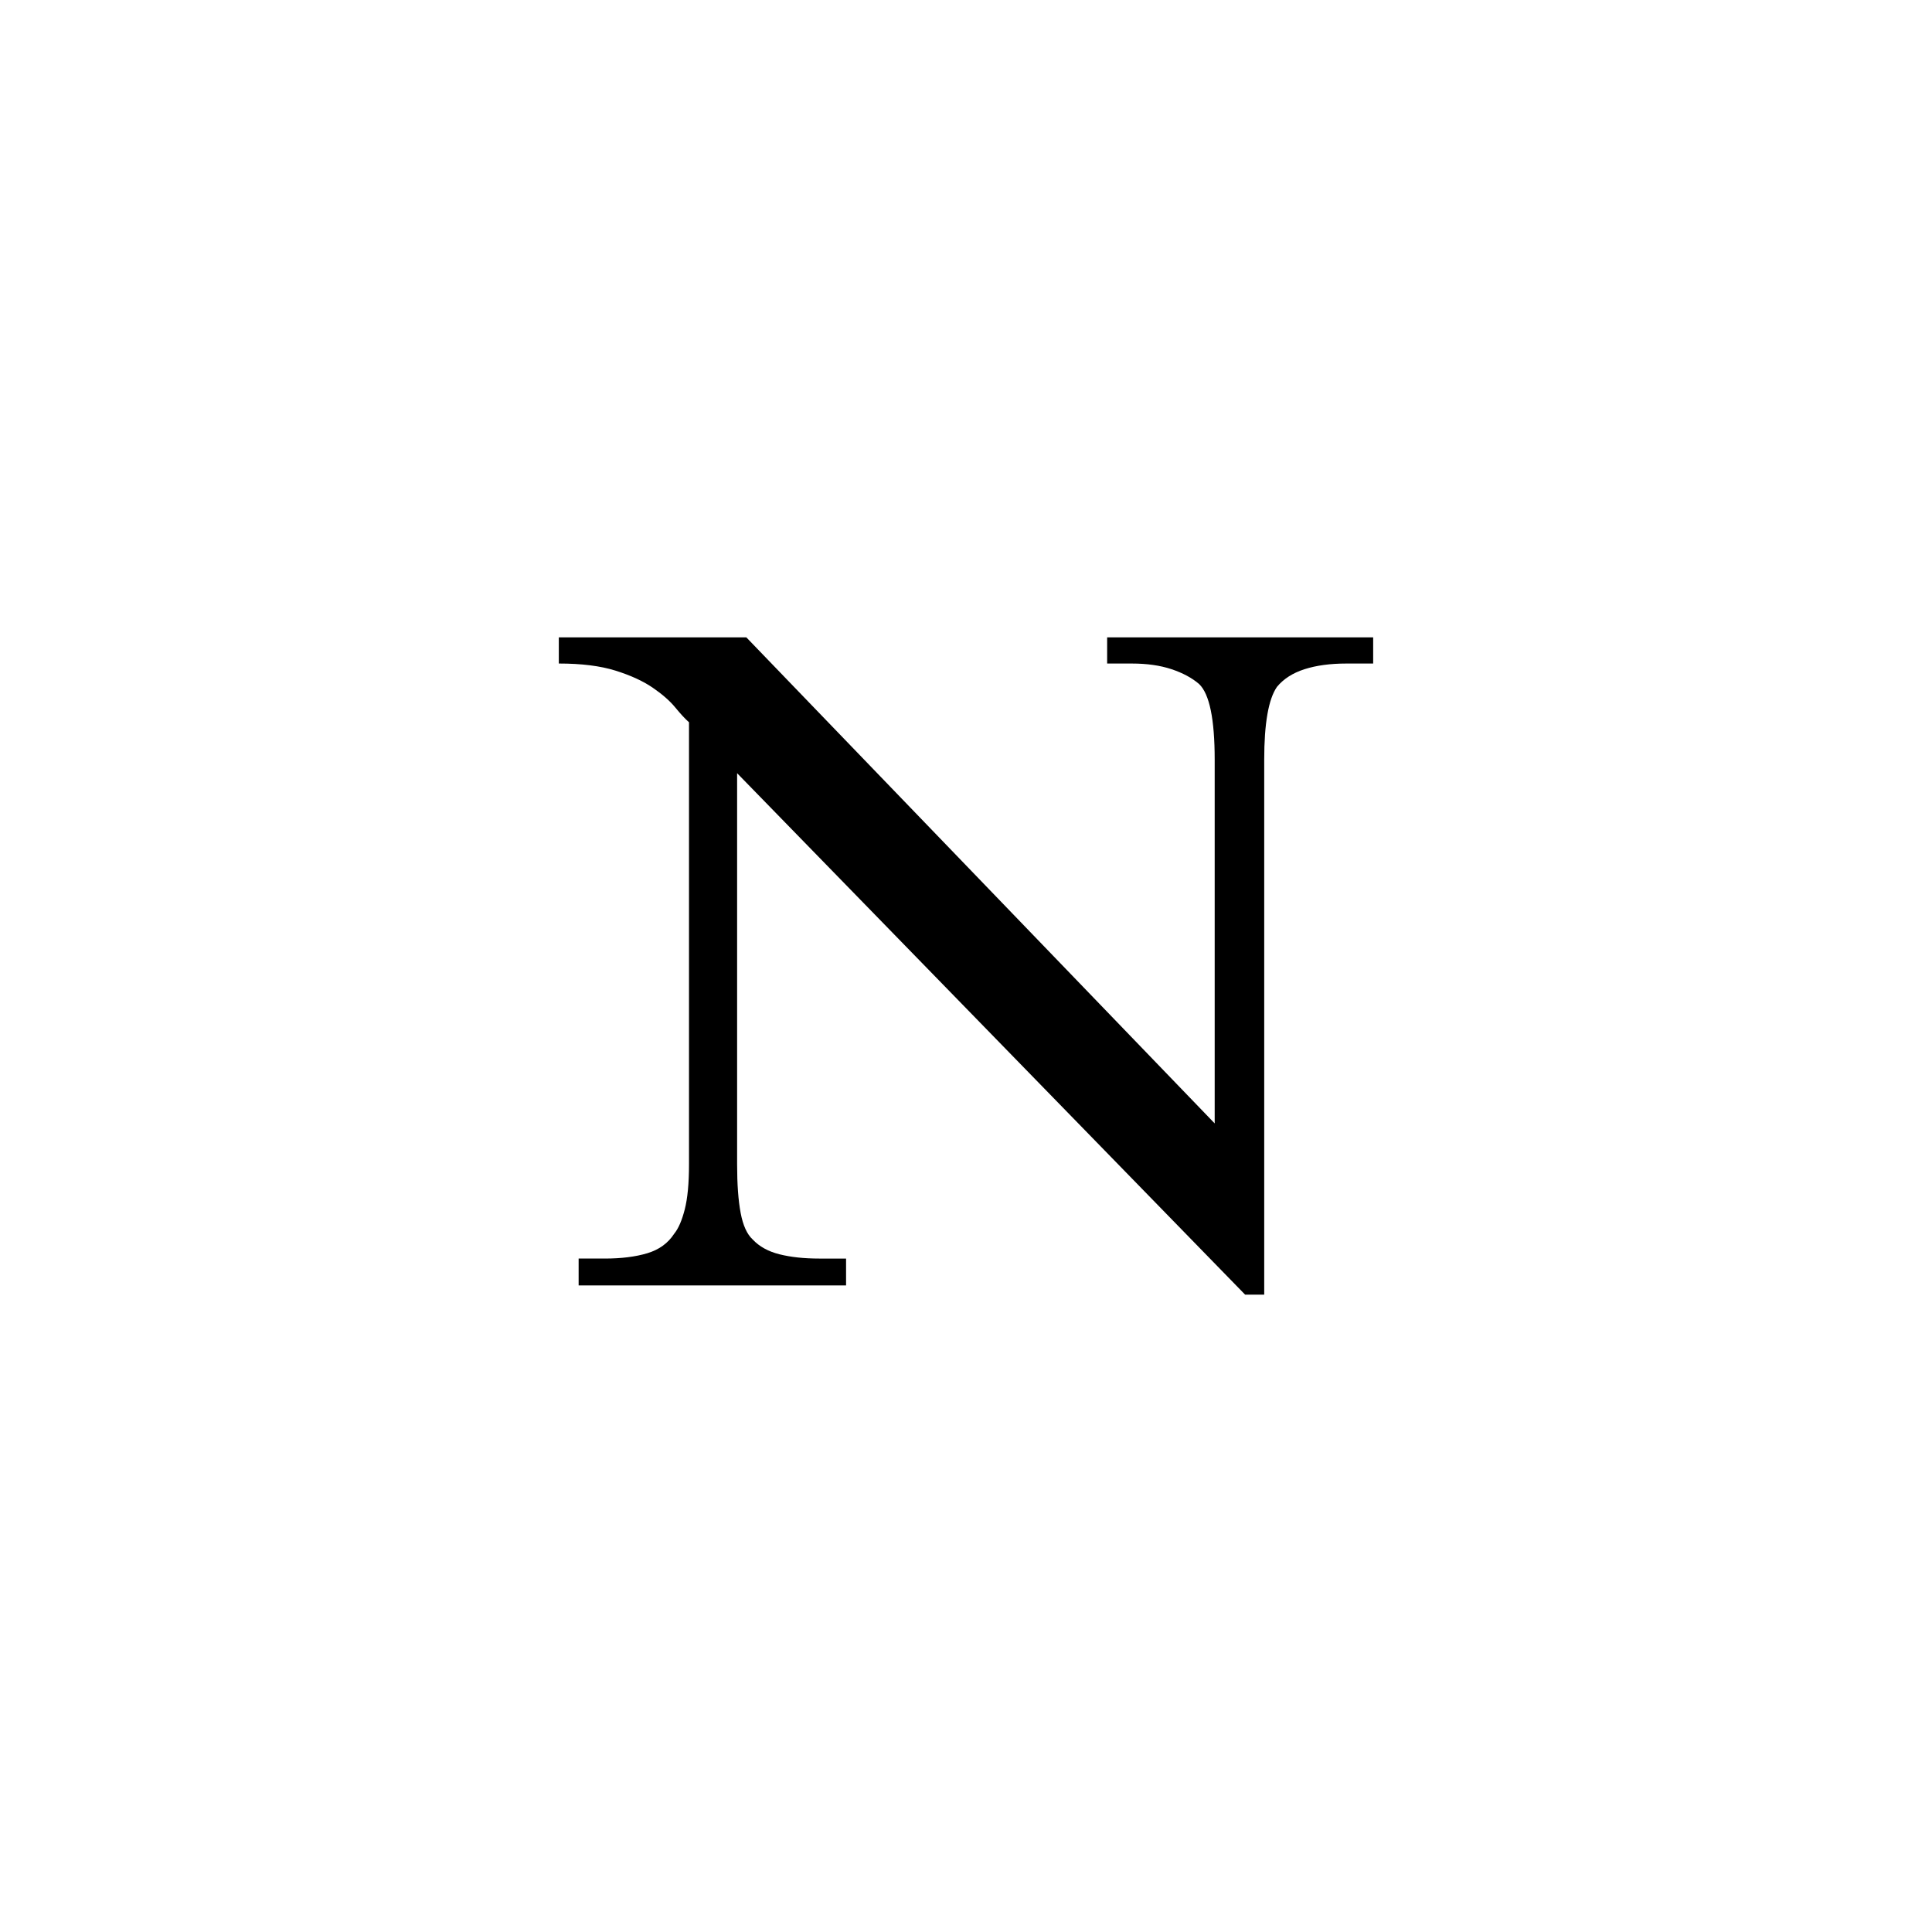
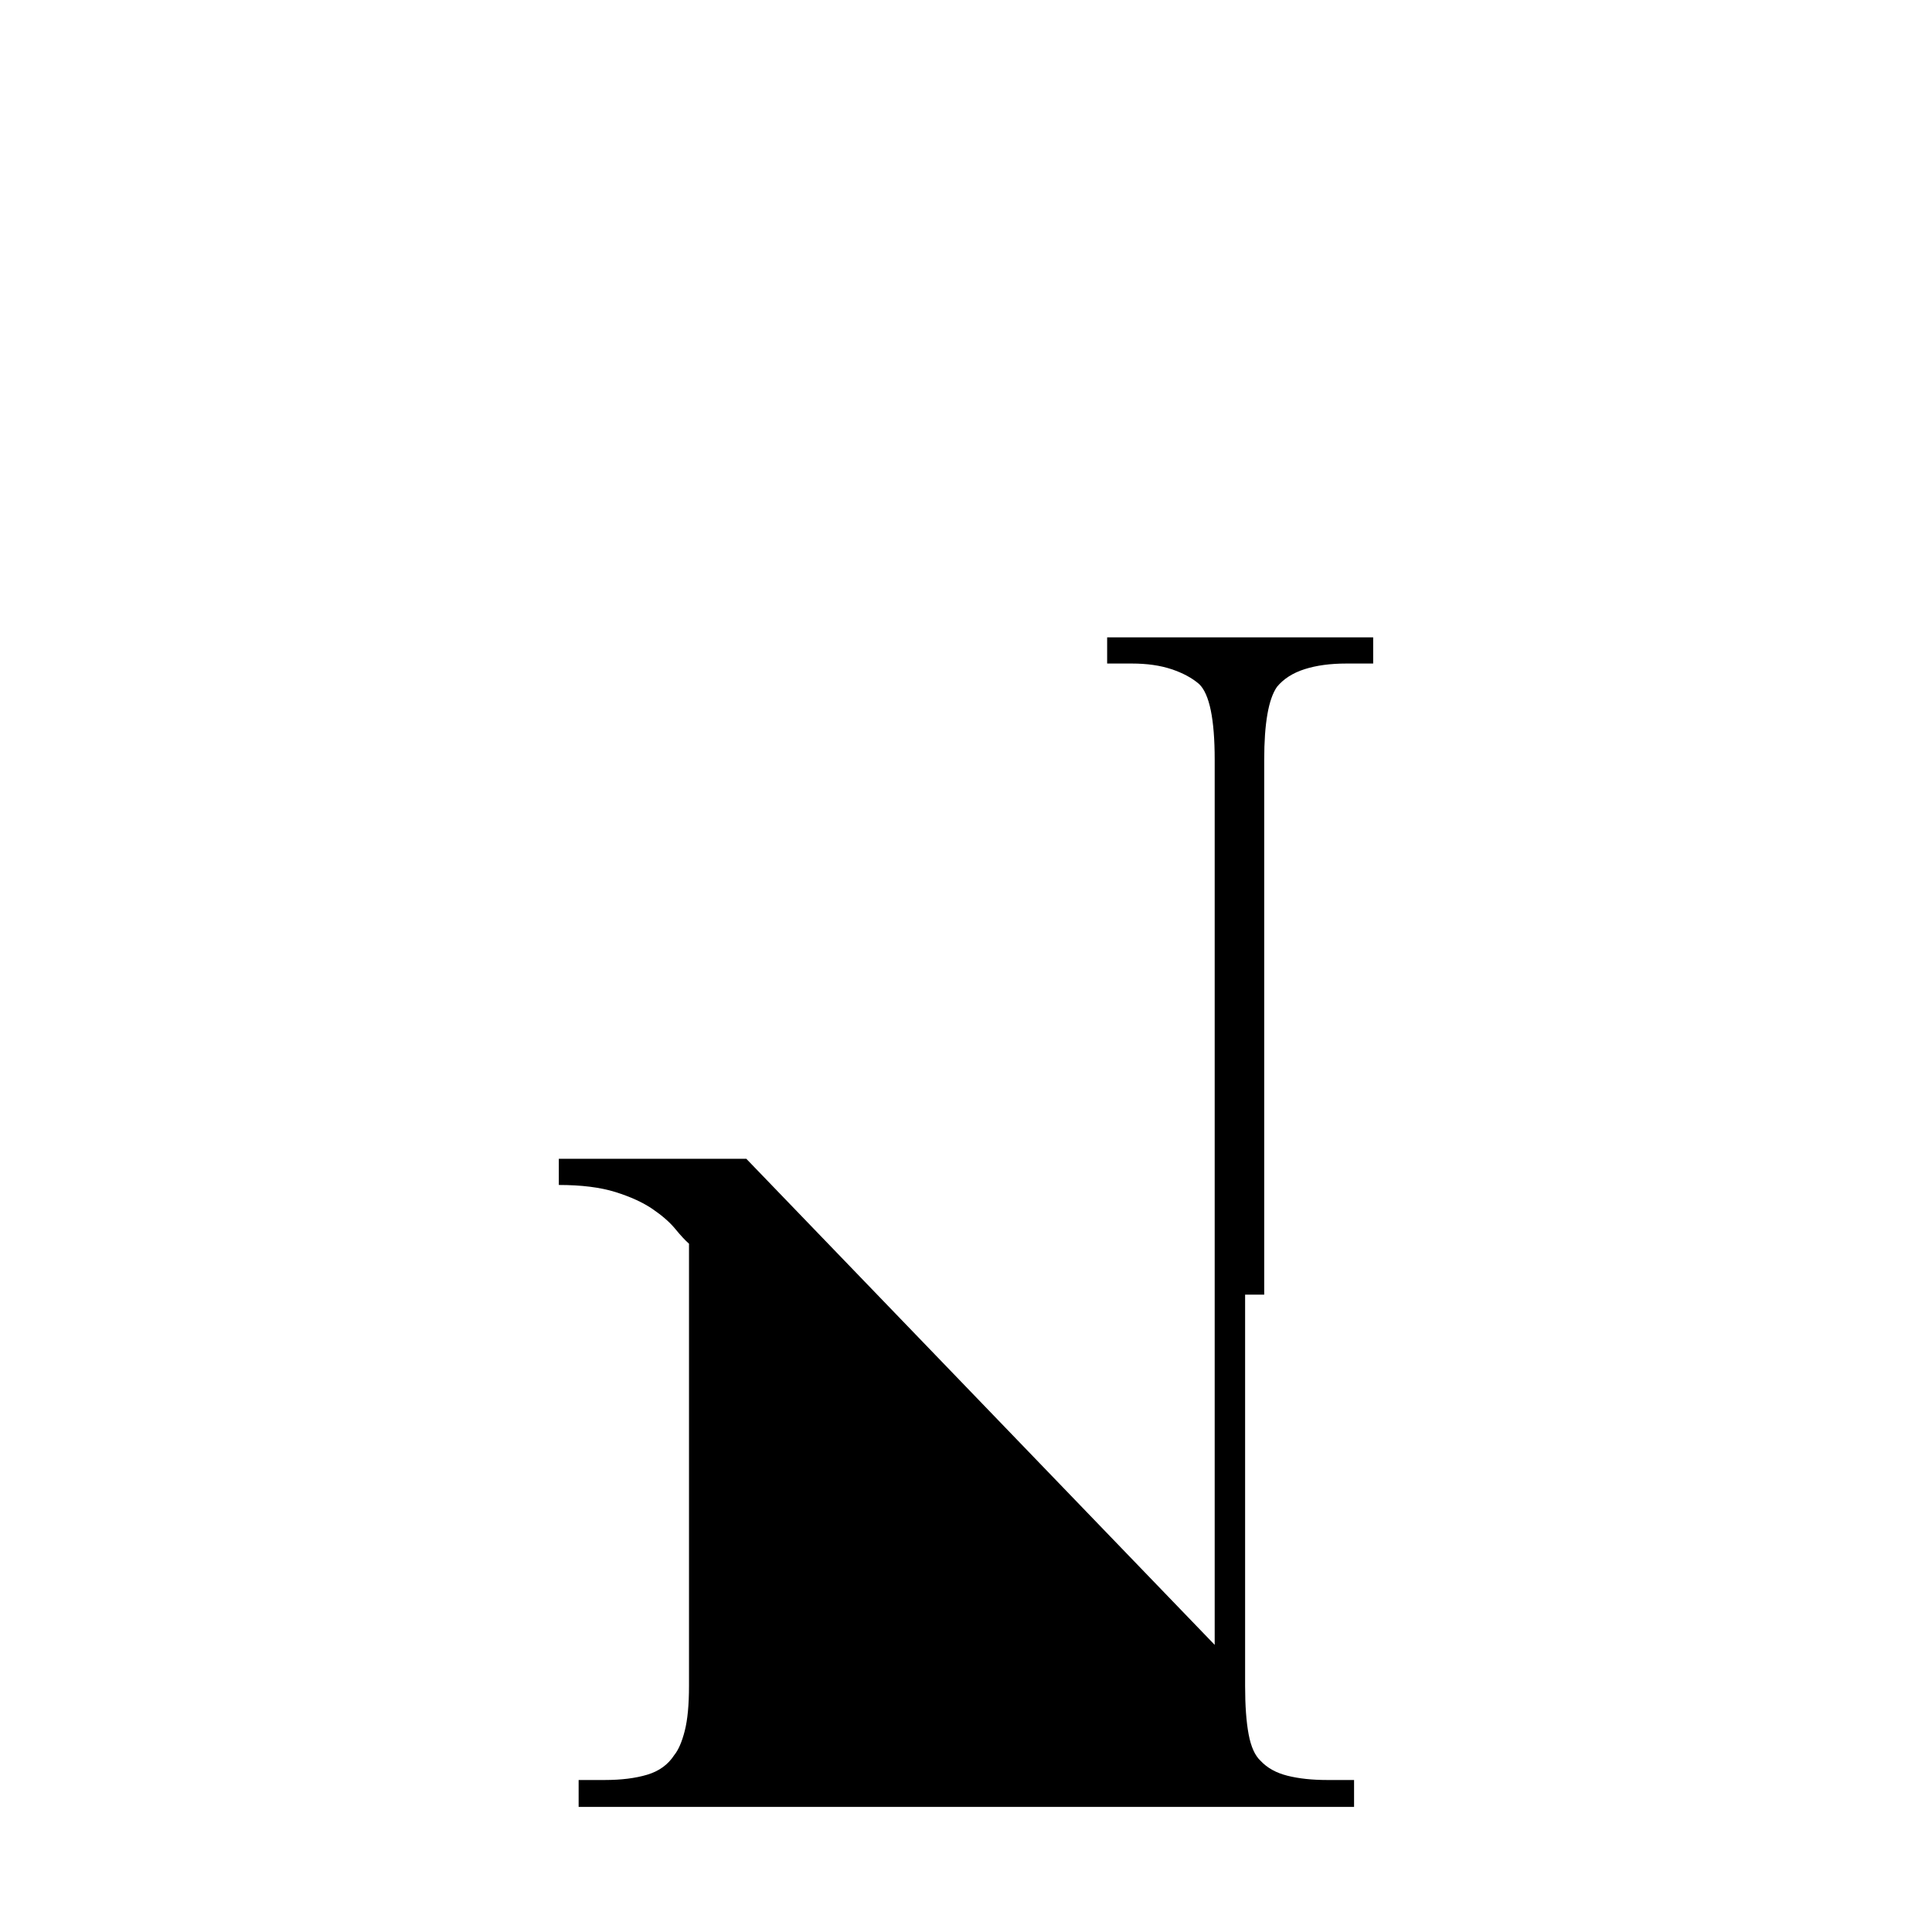
<svg xmlns="http://www.w3.org/2000/svg" version="1.2" baseProfile="tiny" id="Layer_1" x="0px" y="0px" width="400px" height="400px" viewBox="0 0 400 400" xml:space="preserve">
  <g>
-     <path d="M278.735,137.378c-3.321,0-6.203,0.392-8.643,1.172c-2.442,0.783-4.347,2.003-5.713,3.662   c-1.758,2.541-2.637,7.569-2.637,15.088v110.742h-3.955L152.612,160.083v81.006c0,4.102,0.243,7.448,0.732,10.034   c0.487,2.589,1.318,4.42,2.49,5.493c1.366,1.465,3.223,2.49,5.566,3.076s5.077,0.879,8.203,0.879h5.566v5.566H119.8v-5.566h5.42   c3.417,0,6.347-0.366,8.789-1.099c2.44-0.732,4.296-2.074,5.566-4.028c0.879-1.073,1.611-2.758,2.197-5.054   c0.586-2.293,0.879-5.395,0.879-9.302v-91.553c-0.783-0.682-1.735-1.708-2.856-3.076c-1.124-1.366-2.687-2.733-4.688-4.102   c-2.003-1.366-4.566-2.538-7.69-3.516c-3.126-0.975-7.031-1.465-11.719-1.465v-5.42h38.818l96.973,100.635V157.3   c0-8.397-1.076-13.623-3.223-15.674c-1.465-1.268-3.369-2.293-5.713-3.076c-2.344-0.78-5.079-1.172-8.203-1.172h-5.127v-5.42   h55.078v5.42H278.735z" />
+     <path d="M278.735,137.378c-3.321,0-6.203,0.392-8.643,1.172c-2.442,0.783-4.347,2.003-5.713,3.662   c-1.758,2.541-2.637,7.569-2.637,15.088v110.742h-3.955v81.006c0,4.102,0.243,7.448,0.732,10.034   c0.487,2.589,1.318,4.42,2.49,5.493c1.366,1.465,3.223,2.49,5.566,3.076s5.077,0.879,8.203,0.879h5.566v5.566H119.8v-5.566h5.42   c3.417,0,6.347-0.366,8.789-1.099c2.44-0.732,4.296-2.074,5.566-4.028c0.879-1.073,1.611-2.758,2.197-5.054   c0.586-2.293,0.879-5.395,0.879-9.302v-91.553c-0.783-0.682-1.735-1.708-2.856-3.076c-1.124-1.366-2.687-2.733-4.688-4.102   c-2.003-1.366-4.566-2.538-7.69-3.516c-3.126-0.975-7.031-1.465-11.719-1.465v-5.42h38.818l96.973,100.635V157.3   c0-8.397-1.076-13.623-3.223-15.674c-1.465-1.268-3.369-2.293-5.713-3.076c-2.344-0.78-5.079-1.172-8.203-1.172h-5.127v-5.42   h55.078v5.42H278.735z" />
  </g>
</svg>